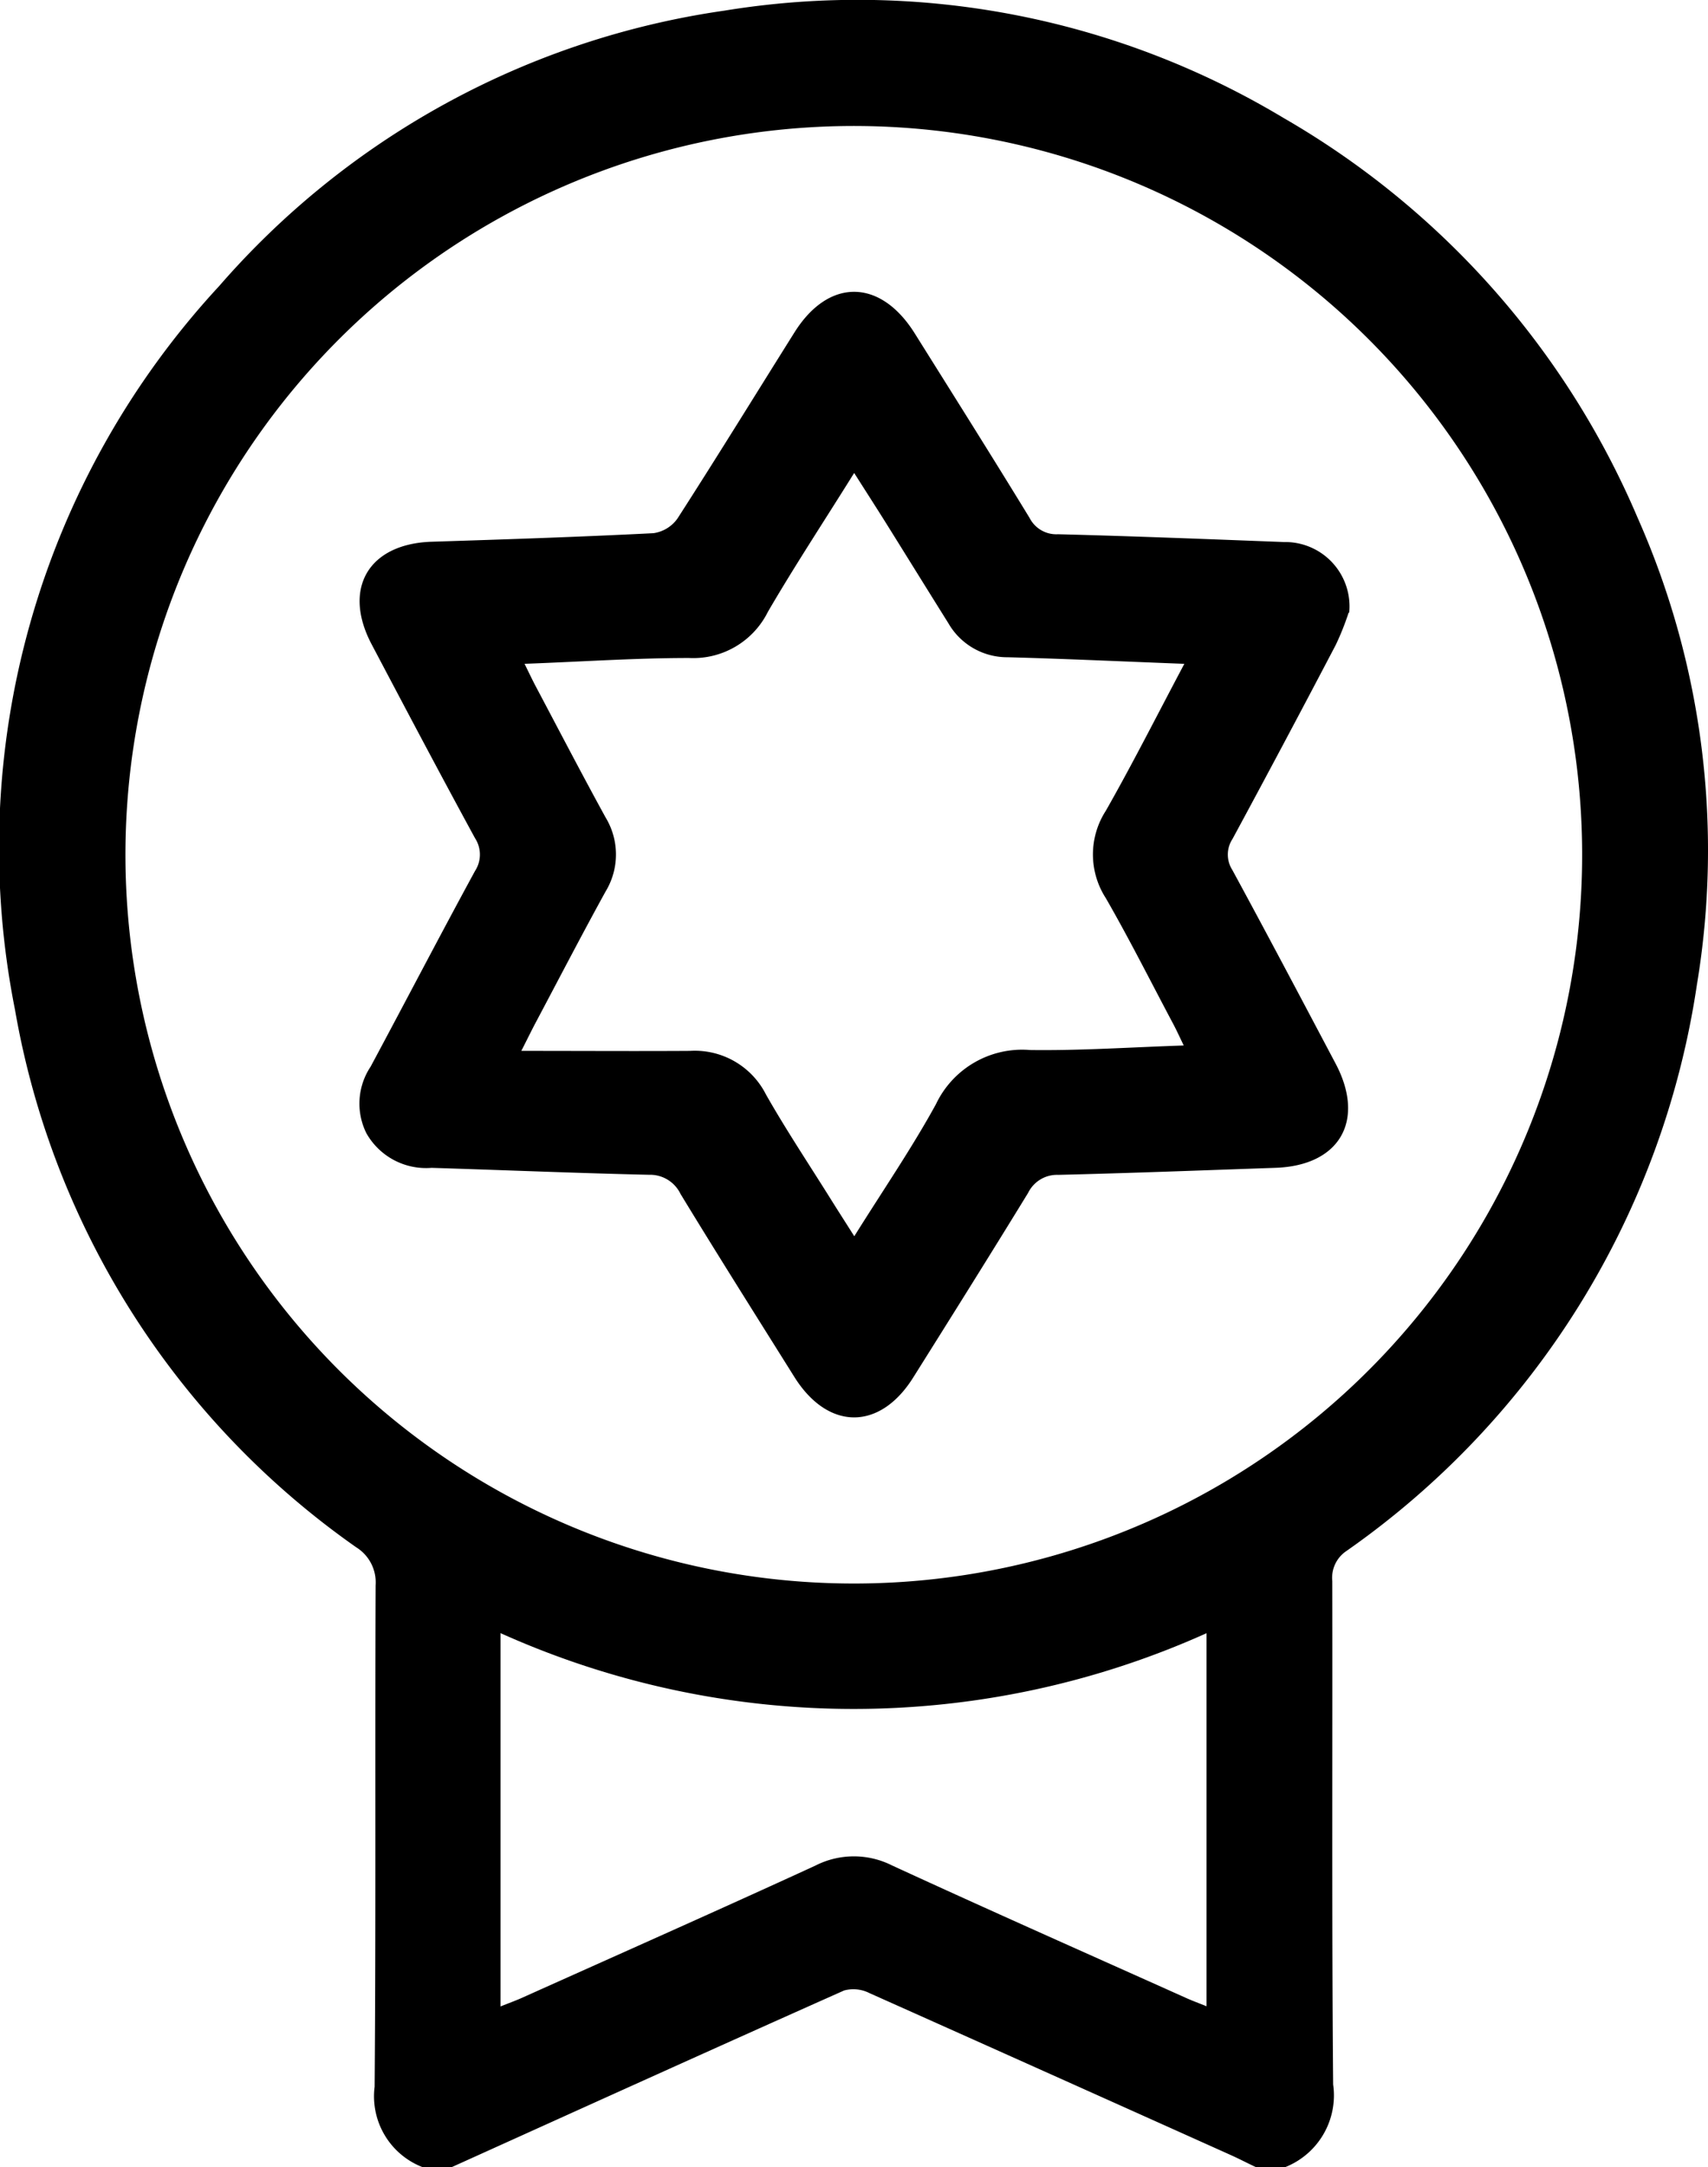
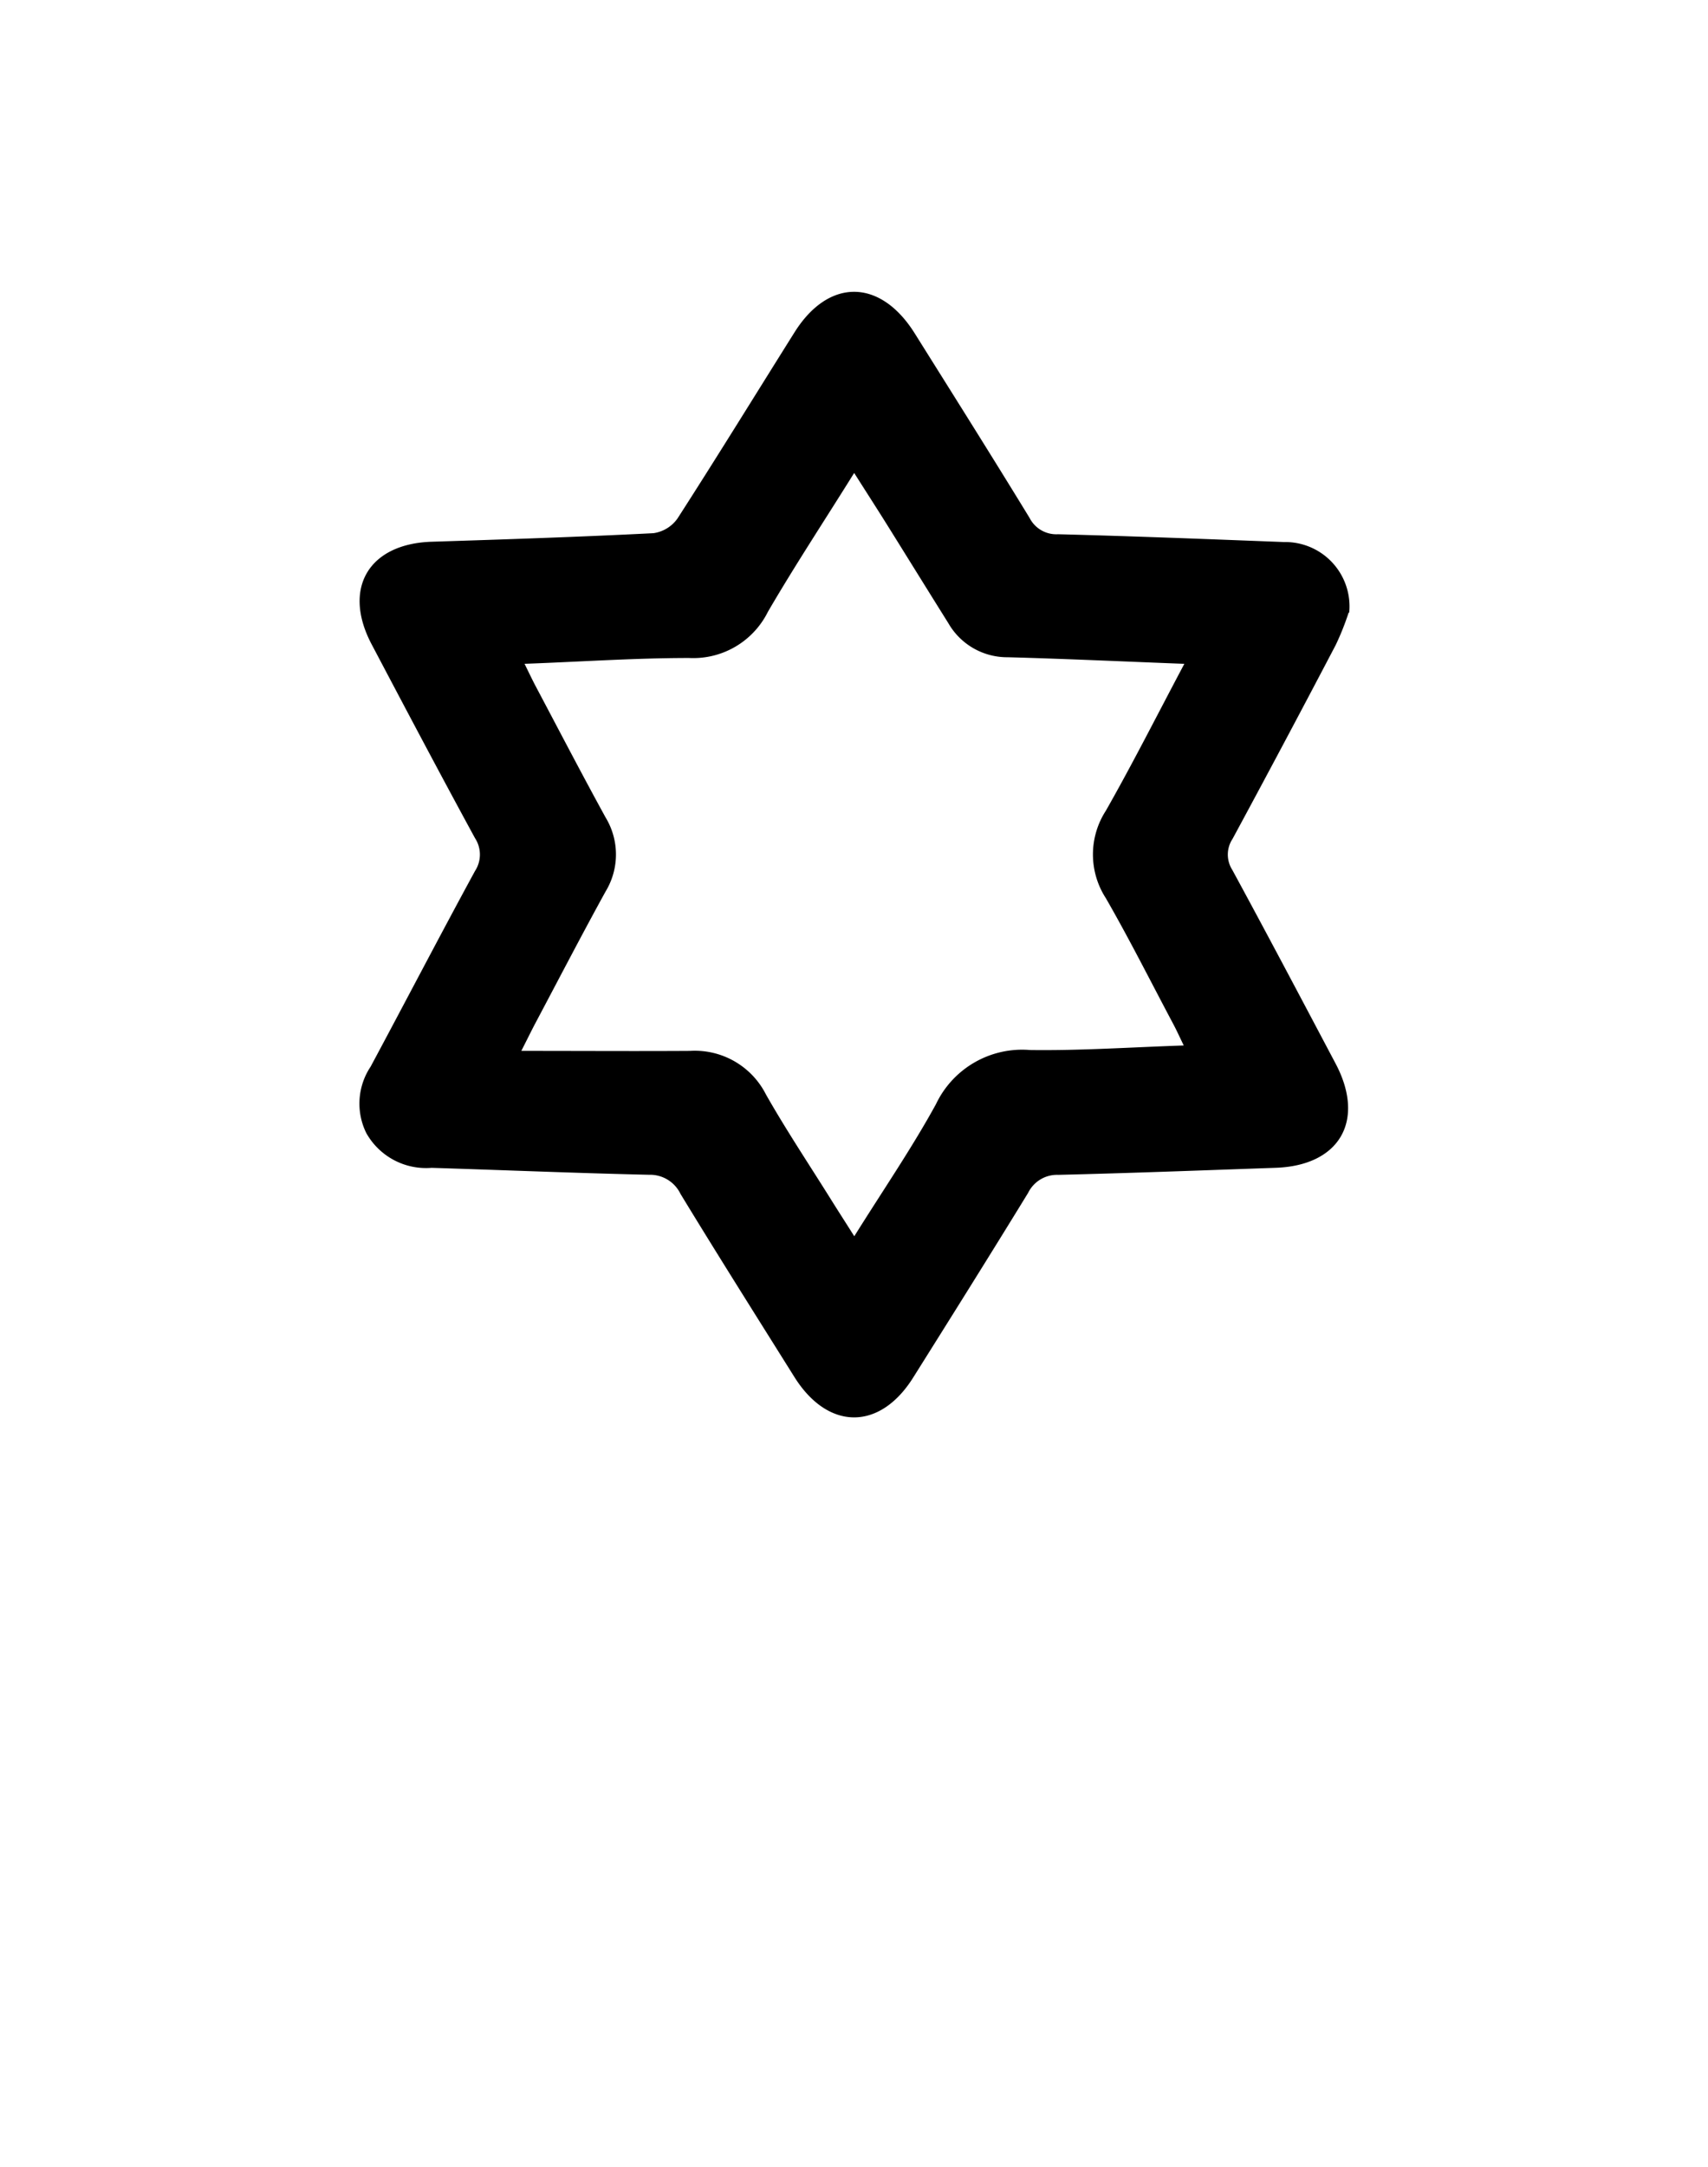
<svg xmlns="http://www.w3.org/2000/svg" id="Group_6570" data-name="Group 6570" width="45.543" height="57.75" viewBox="0 0 45.543 57.75">
  <defs>
    <clipPath id="clip-path">
      <rect id="Rectangle_672" data-name="Rectangle 672" width="45.543" height="57.75" />
    </clipPath>
  </defs>
  <g id="Group_4429" data-name="Group 4429" clip-path="url(#clip-path)">
-     <path id="Path_2765" data-name="Path 2765" d="M11.261,57.75a2.023,2.023,0,0,1-1.272-2.14c.035-4.453.008-8.907.026-13.36A1.1,1.1,0,0,0,9.5,41.235,22.1,22.1,0,0,1,.4,26.909,22.041,22.041,0,0,1,5.845,7.622,21.978,21.978,0,0,1,19.314.284,22.063,22.063,0,0,1,34.221,3.141a22.436,22.436,0,0,1,9.442,10.649,21.852,21.852,0,0,1,1.584,12.453A22.433,22.433,0,0,1,35.9,41.334a.857.857,0,0,0-.375.8c.009,4.472-.016,8.945.023,13.416a2.057,2.057,0,0,1-1.273,2.2h-.79c-.217-.1-.432-.214-.652-.313q-4.824-2.167-9.652-4.324a.946.946,0,0,0-.672-.069C19.014,54.6,15.533,56.177,12.05,57.75ZM42.187,22.707A19.421,19.421,0,1,0,23.273,42.193,19.42,19.42,0,0,0,42.187,22.707M13.346,43.518V53.47c.224-.09.412-.157.593-.239,2.6-1.167,5.207-2.322,7.8-3.513a2.261,2.261,0,0,1,2.042-.008c2.606,1.2,5.23,2.361,7.848,3.535.176.079.357.145.543.22V43.523a22.948,22.948,0,0,1-18.822,0" transform="translate(0 0)" />
    <path id="Path_2766" data-name="Path 2766" d="M94.153,63.618a7.2,7.2,0,0,1-.344.862q-1.359,2.593-2.752,5.169a.758.758,0,0,0-.007.825c.932,1.715,1.844,3.441,2.757,5.166.8,1.516.107,2.715-1.6,2.774-1.935.067-3.869.142-5.8.188a.857.857,0,0,0-.8.479c-1.011,1.649-2.038,3.287-3.067,4.925-.892,1.42-2.271,1.41-3.167-.019-1.017-1.623-2.04-3.242-3.036-4.878a.9.9,0,0,0-.837-.509c-1.935-.044-3.869-.125-5.8-.185a1.827,1.827,0,0,1-1.741-.927,1.773,1.773,0,0,1,.115-1.769c.932-1.736,1.842-3.485,2.784-5.215a.8.8,0,0,0,0-.875c-.934-1.714-1.846-3.44-2.757-5.166-.785-1.488-.079-2.679,1.6-2.733,1.972-.063,3.945-.128,5.915-.228a.948.948,0,0,0,.642-.393c1.057-1.642,2.08-3.305,3.119-4.959.909-1.448,2.282-1.439,3.2.018,1.027,1.639,2.059,3.275,3.067,4.925a.8.8,0,0,0,.758.437c2.01.051,4.019.131,6.029.208a1.715,1.715,0,0,1,1.737,1.88m-4.383,1.366c-1.648-.063-3.185-.135-4.723-.176a1.809,1.809,0,0,1-1.583-.908c-.548-.875-1.091-1.753-1.638-2.629-.274-.438-.554-.872-.873-1.374-.8,1.283-1.584,2.472-2.3,3.7a2.221,2.221,0,0,1-2.1,1.231c-1.441,0-2.882.1-4.389.155.116.236.194.4.28.566.624,1.177,1.239,2.359,1.88,3.527a1.9,1.9,0,0,1,0,1.976c-.643,1.167-1.256,2.35-1.881,3.526-.091.173-.177.349-.365.72,1.612,0,3.057.009,4.5,0a2.126,2.126,0,0,1,2.024,1.164c.538.946,1.143,1.853,1.72,2.776.194.311.393.619.634,1,.767-1.228,1.532-2.342,2.178-3.52a2.544,2.544,0,0,1,2.507-1.443c1.345.019,2.692-.074,4.1-.121-.11-.226-.184-.391-.269-.552-.6-1.127-1.172-2.268-1.808-3.373a2.145,2.145,0,0,1,0-2.331c.713-1.253,1.363-2.541,2.092-3.913" transform="translate(-58.192 -47.293)" />
  </g>
</svg>